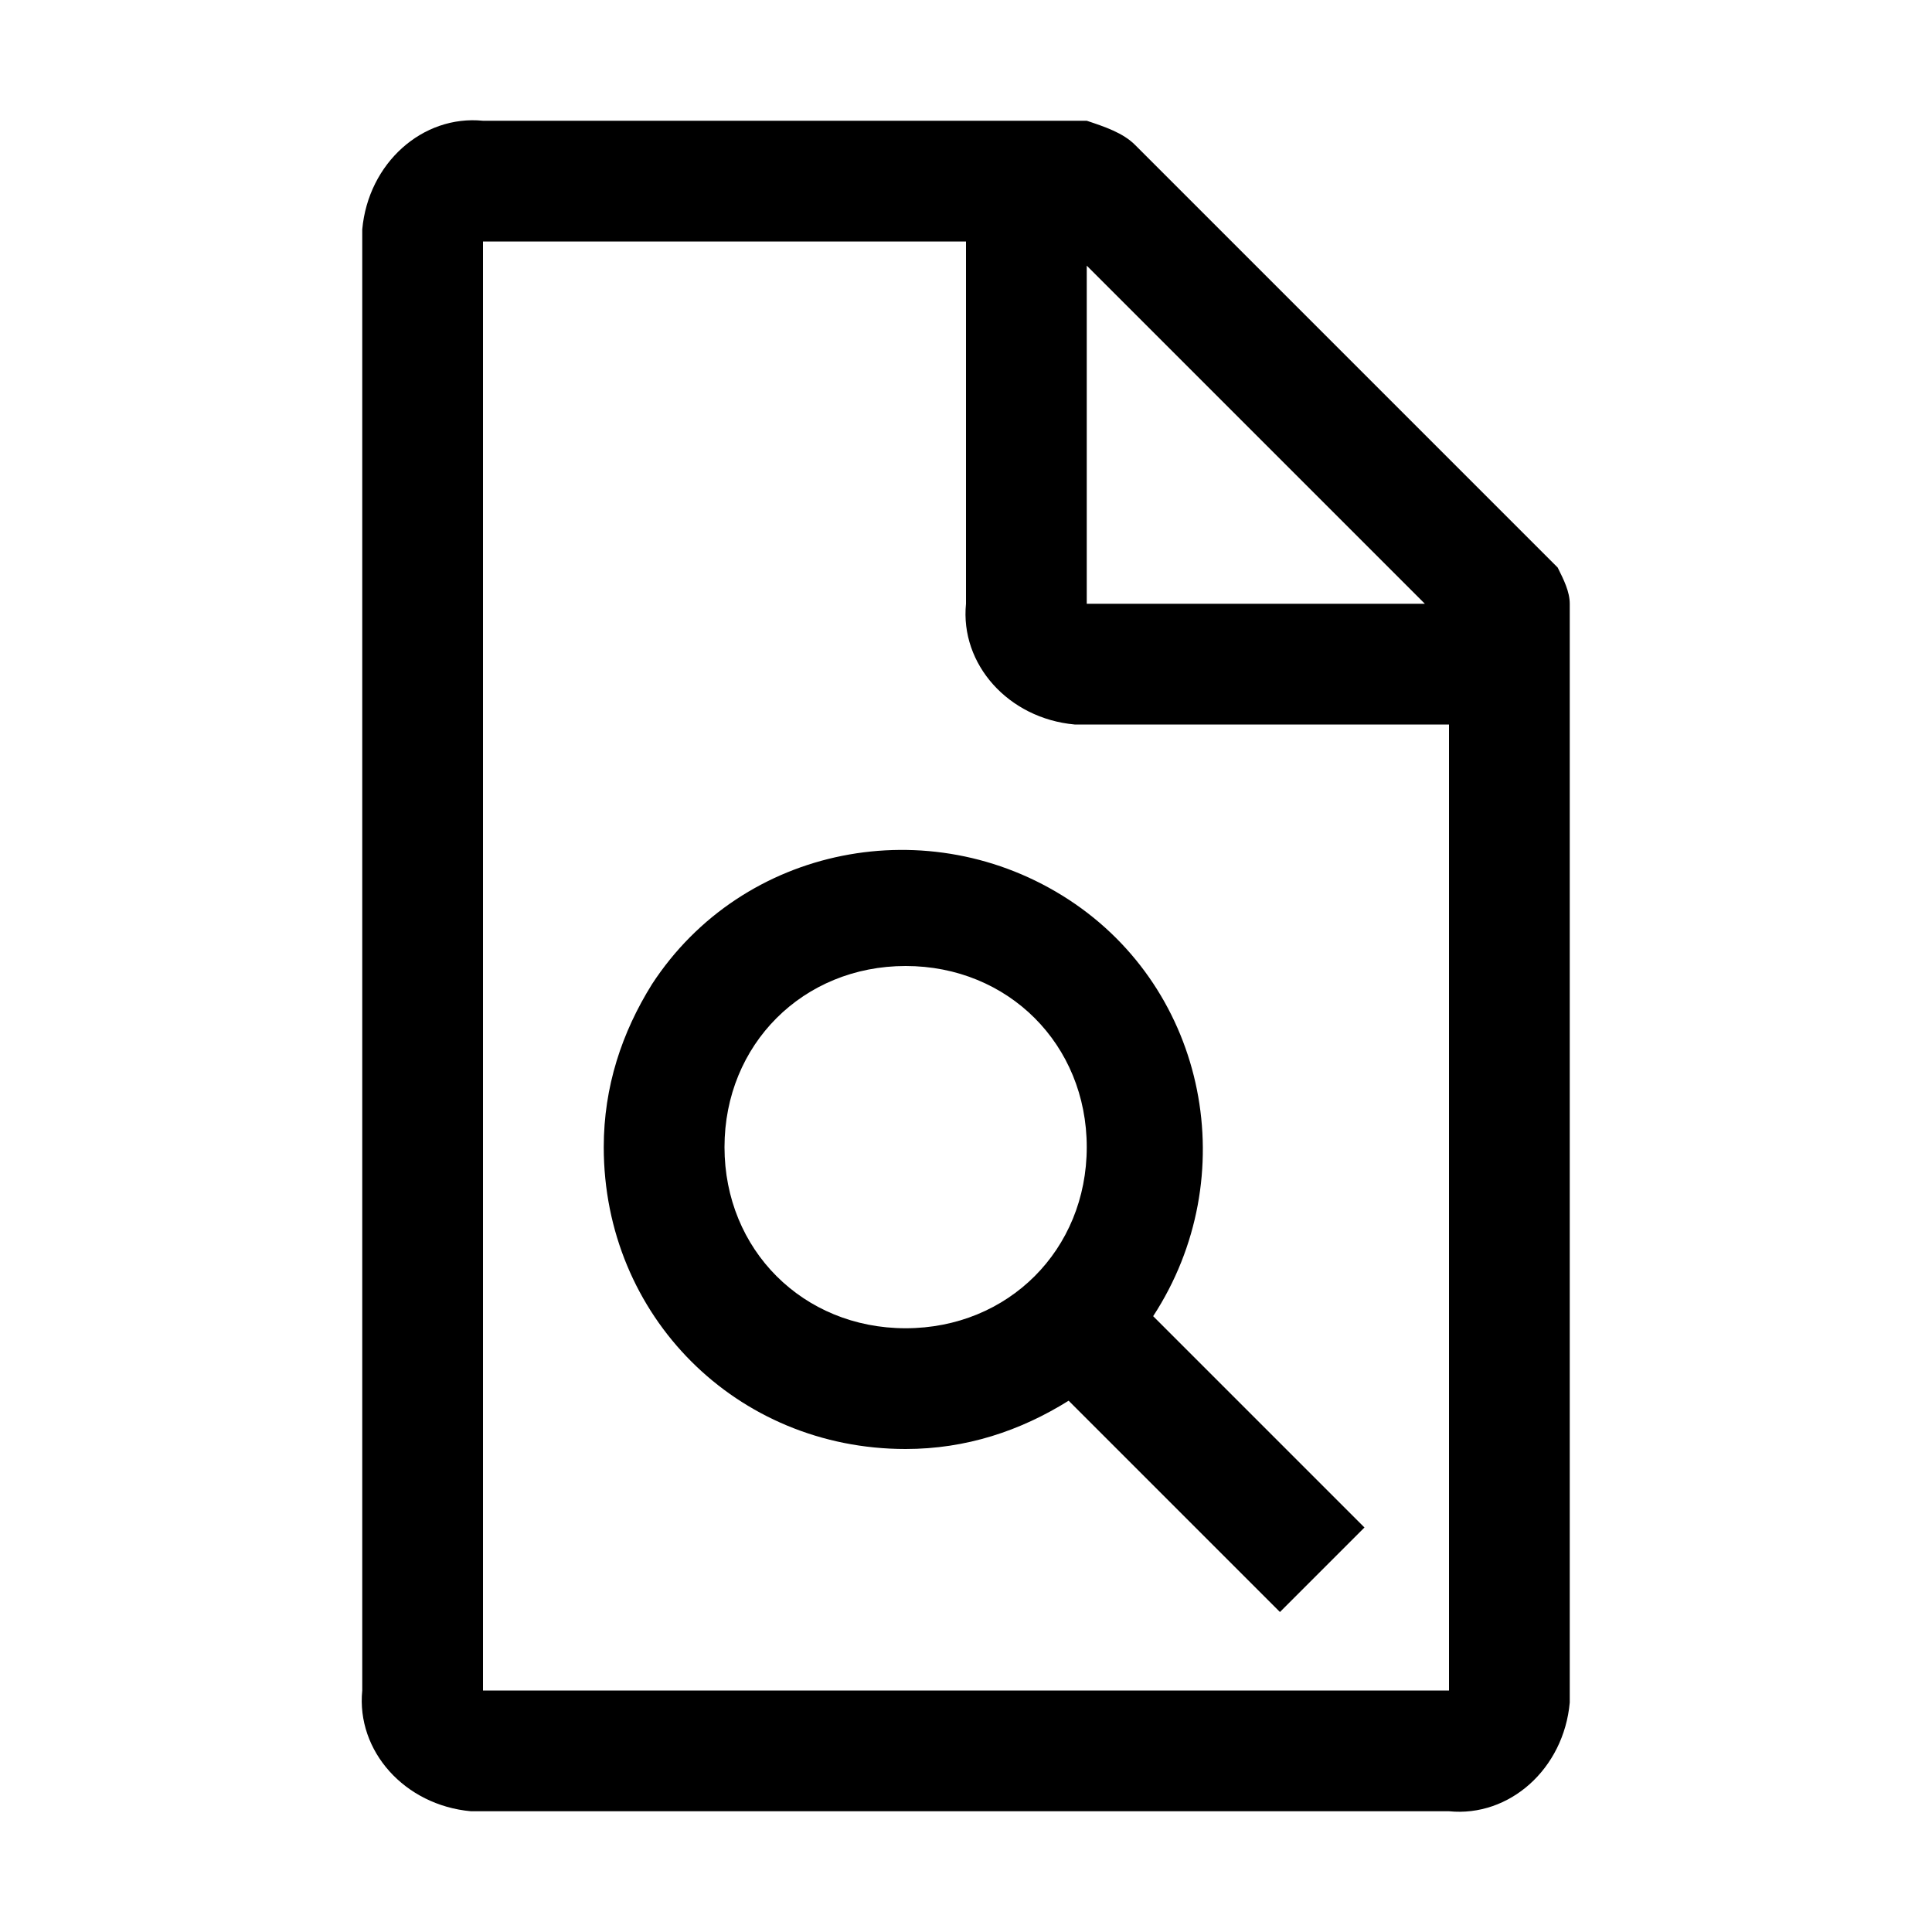
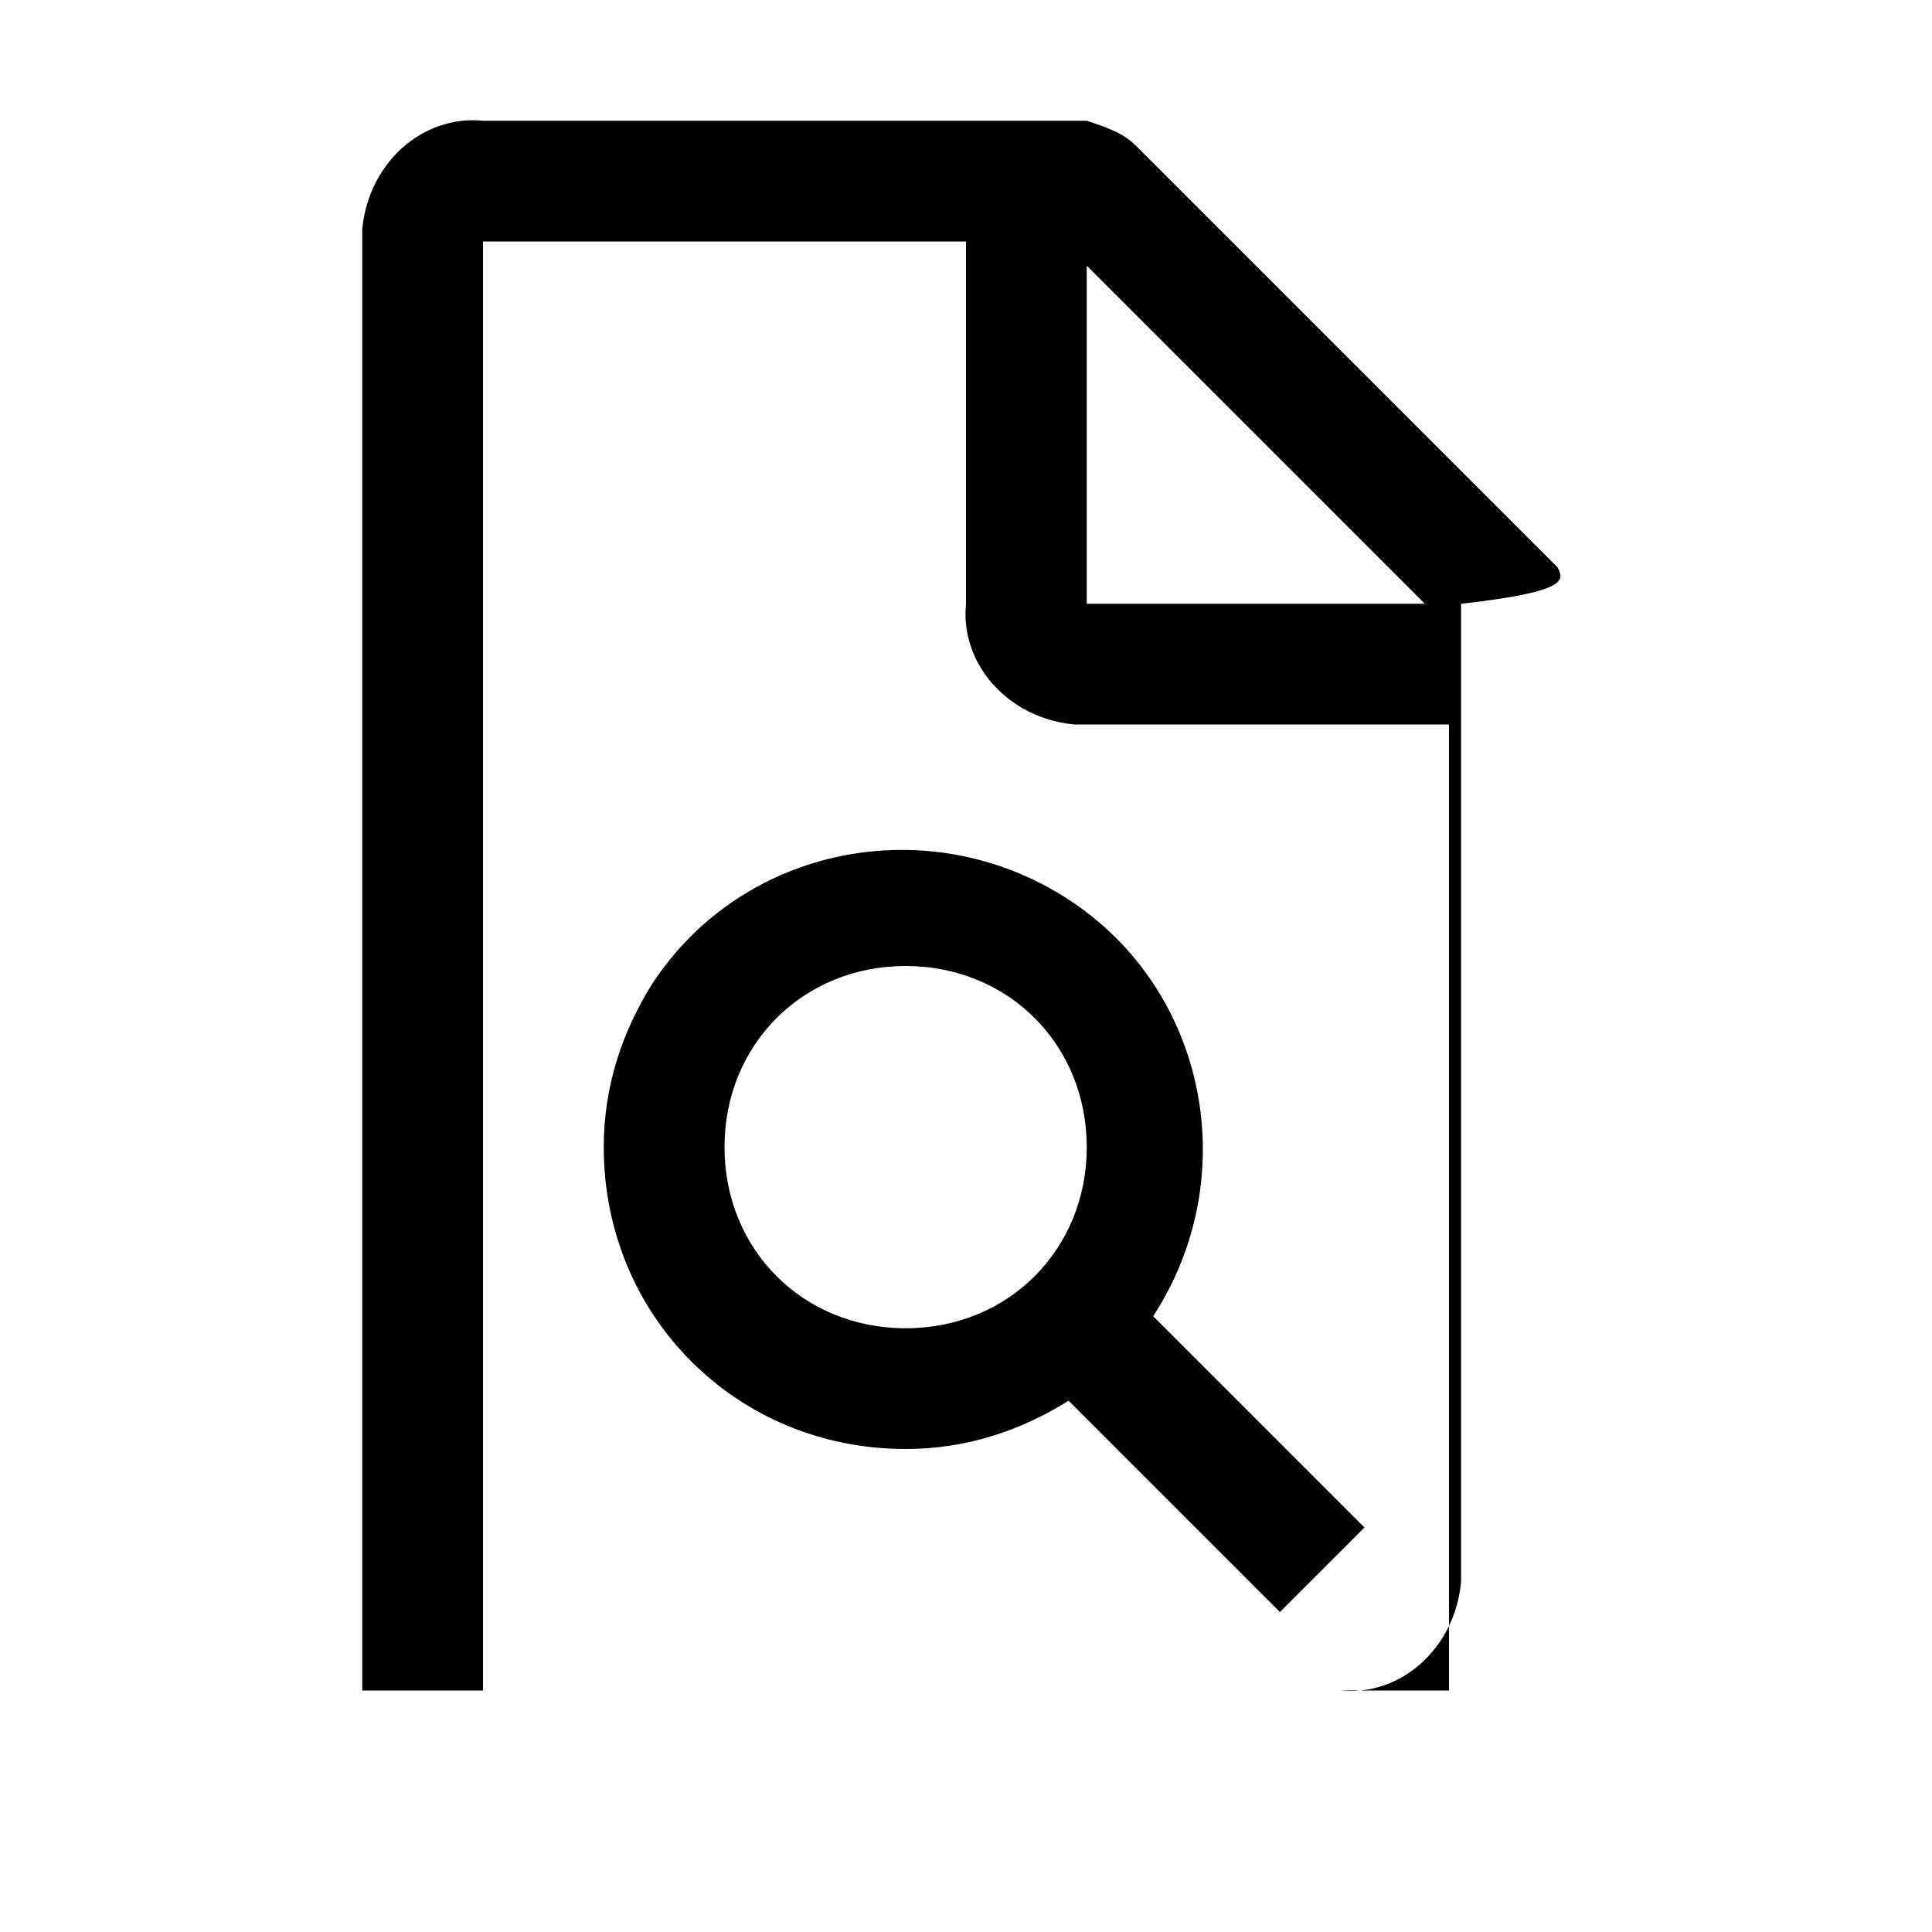
<svg xmlns="http://www.w3.org/2000/svg" style="enable-background:new 0 0 32 32" viewBox="0 0 32 32">
-   <path d="M25.8,9.4l-7-7C18.6,2.2,18.3,2.1,18,2H8C7,1.9,6.1,2.7,6,3.8C6,3.8,6,3.9,6,4v24c-0.1,1,0.7,1.9,1.8,2c0.1,0,0.2,0,0.2,0 h16c1,0.1,1.9-0.7,2-1.8c0-0.1,0-0.2,0-0.2V10C26,9.8,25.9,9.6,25.8,9.4z M18,4.4l5.6,5.6H18V4.4z M24,28H8V4h8v6 c-0.1,1,0.7,1.9,1.8,2c0.1,0,0.2,0,0.2,0h6V28z M10,19c0,2.8,2.2,5,5,5c1,0,1.9-0.3,2.7-0.8l3.5,3.5l1.4-1.4l-3.5-3.5 c1.5-2.3,0.9-5.4-1.4-6.9s-5.4-0.9-6.9,1.4C10.3,17.1,10,18,10,19z M18,19c0,1.7-1.3,3-3,3s-3-1.3-3-3s1.3-3,3-3S18,17.3,18,19z" />
+   <path d="M25.8,9.4l-7-7C18.6,2.2,18.3,2.1,18,2H8C7,1.9,6.1,2.7,6,3.8C6,3.8,6,3.9,6,4v24c0.1,0,0.2,0,0.2,0 h16c1,0.1,1.9-0.7,2-1.8c0-0.1,0-0.2,0-0.2V10C26,9.8,25.9,9.6,25.8,9.4z M18,4.4l5.6,5.6H18V4.4z M24,28H8V4h8v6 c-0.1,1,0.7,1.9,1.8,2c0.1,0,0.2,0,0.2,0h6V28z M10,19c0,2.8,2.2,5,5,5c1,0,1.9-0.3,2.7-0.8l3.5,3.5l1.4-1.4l-3.5-3.5 c1.5-2.3,0.9-5.4-1.4-6.9s-5.4-0.9-6.9,1.4C10.3,17.1,10,18,10,19z M18,19c0,1.7-1.3,3-3,3s-3-1.3-3-3s1.3-3,3-3S18,17.3,18,19z" />
</svg>